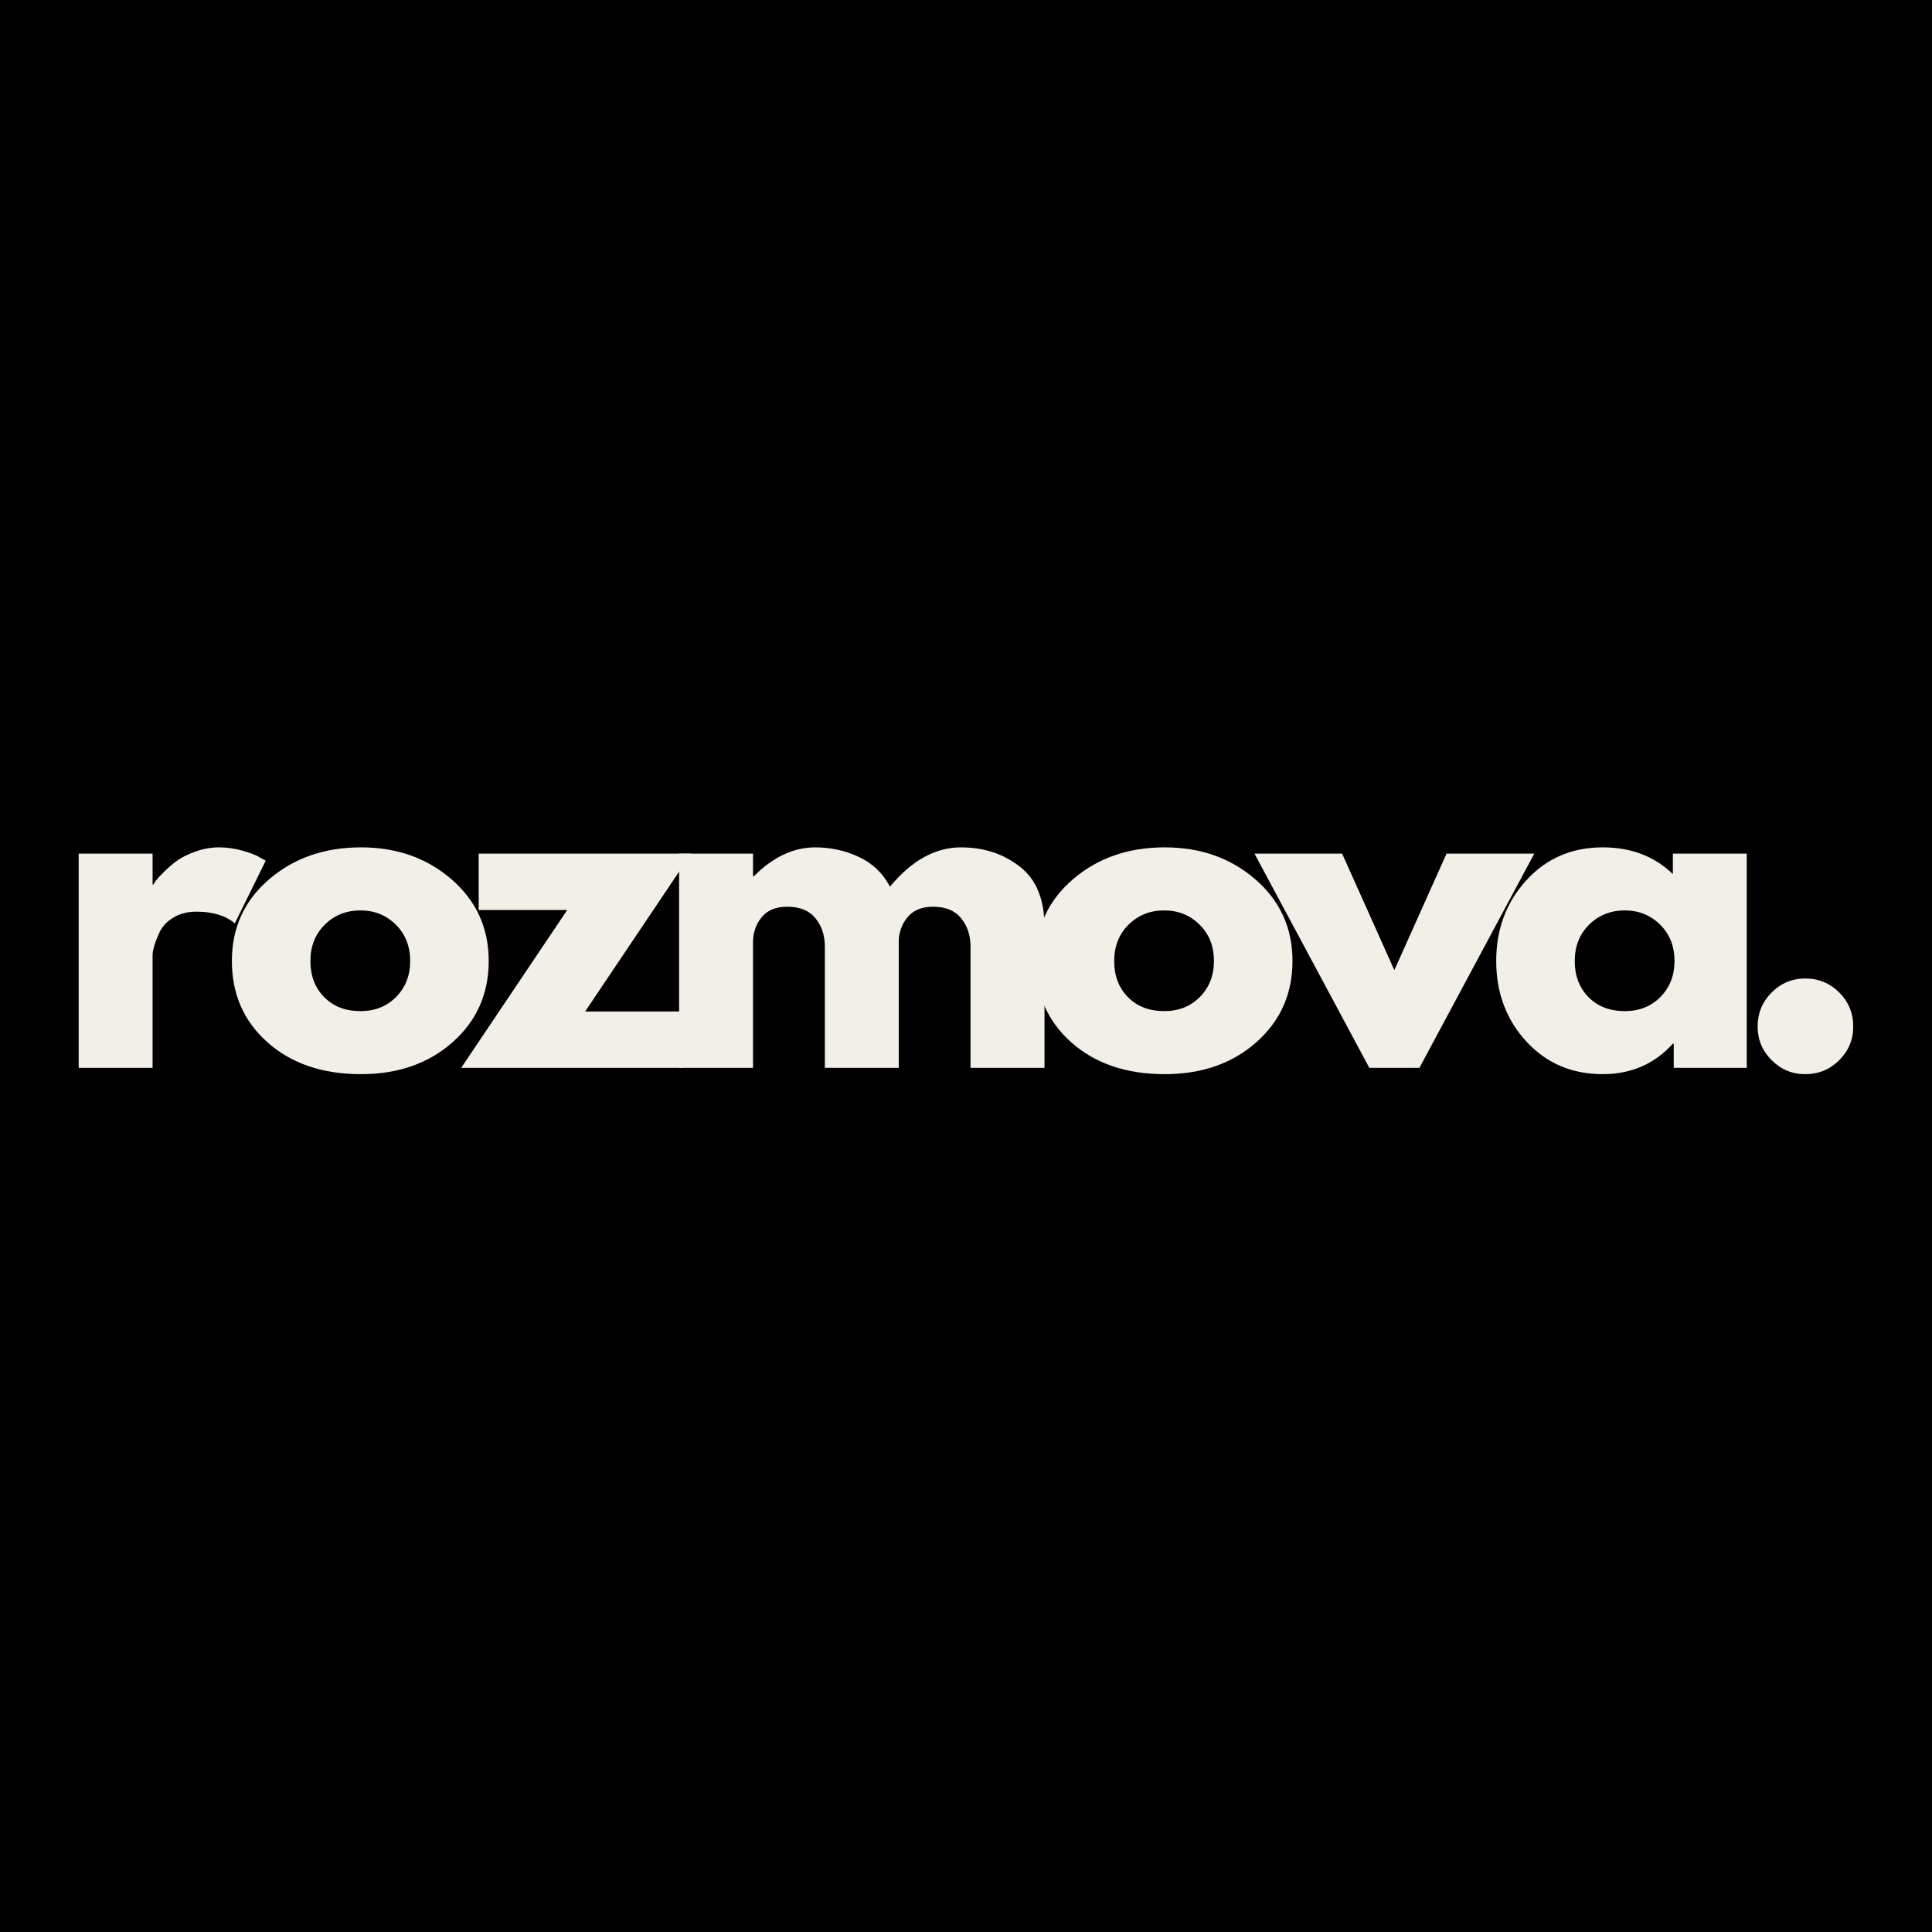
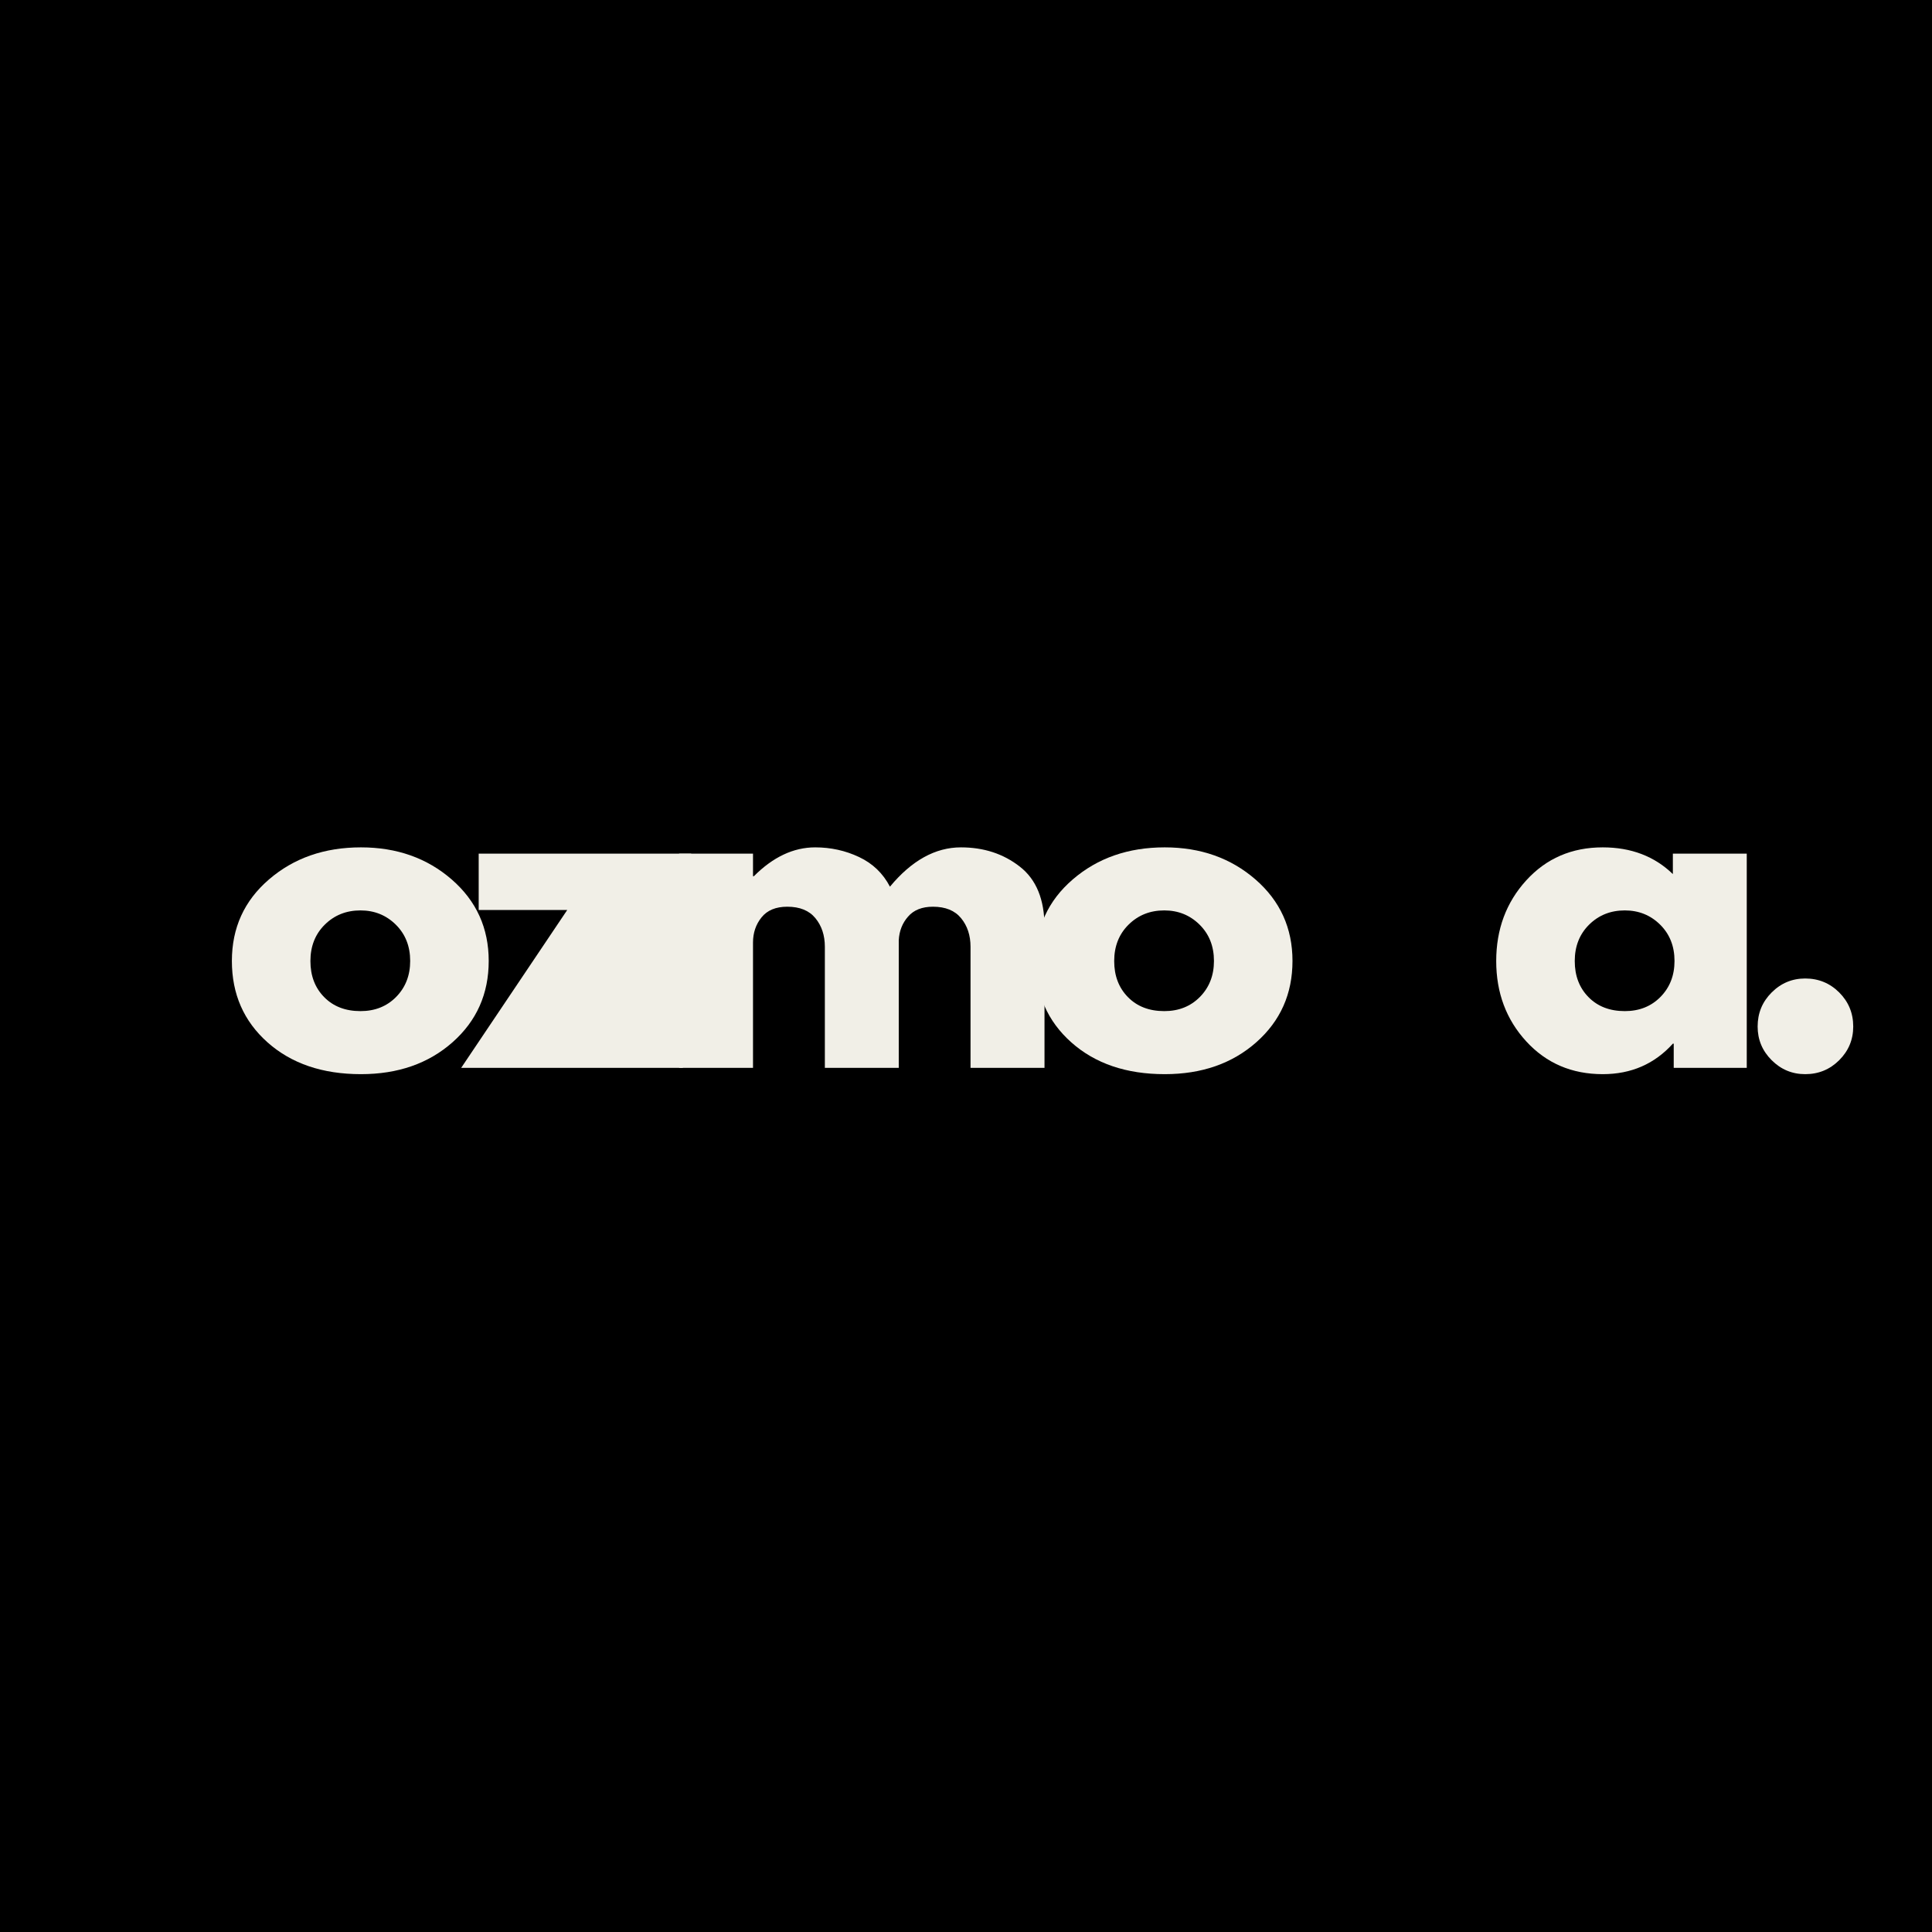
<svg xmlns="http://www.w3.org/2000/svg" width="512" zoomAndPan="magnify" viewBox="0 0 384 384" height="512" preserveAspectRatio="xMidYMid meet" version="1.2">
  <defs />
  <g id="5a5cbe6863">
    <rect x="0" width="384" y="0" height="384" style="fill:#ffffff;fill-opacity:1;stroke:none;" />
    <rect x="0" width="384" y="0" height="384" style="fill:#000000;fill-opacity:1;stroke:none;" />
    <g style="fill:#f1efe7;fill-opacity:1;">
      <g transform="translate(10.654, 212.248)">
-         <path style="stroke:none" d="M 4.984 0 L 4.984 -42.578 L 19.672 -42.578 L 19.672 -36.438 L 19.844 -36.438 C 19.945 -36.656 20.125 -36.93 20.375 -37.266 C 20.625 -37.598 21.16 -38.176 21.984 -39 C 22.816 -39.832 23.703 -40.582 24.641 -41.25 C 25.586 -41.914 26.805 -42.508 28.297 -43.031 C 29.797 -43.562 31.32 -43.828 32.875 -43.828 C 34.477 -43.828 36.051 -43.602 37.594 -43.156 C 39.145 -42.719 40.281 -42.273 41 -41.828 L 42.156 -41.172 L 36.016 -28.719 C 34.191 -30.27 31.648 -31.047 28.391 -31.047 C 26.617 -31.047 25.094 -30.656 23.812 -29.875 C 22.539 -29.102 21.641 -28.16 21.109 -27.047 C 20.586 -25.941 20.219 -25.004 20 -24.234 C 19.781 -23.461 19.672 -22.852 19.672 -22.406 L 19.672 0 Z M 4.984 0 " />
-       </g>
+         </g>
    </g>
    <g style="fill:#f1efe7;fill-opacity:1;">
      <g transform="translate(44.182, 212.248)">
        <path style="stroke:none" d="M 9 -5.062 C 4.27 -9.27 1.906 -14.664 1.906 -21.25 C 1.906 -27.832 4.367 -33.238 9.297 -37.469 C 14.223 -41.707 20.312 -43.828 27.562 -43.828 C 34.695 -43.828 40.711 -41.695 45.609 -37.438 C 50.504 -33.176 52.953 -27.781 52.953 -21.25 C 52.953 -14.719 50.555 -9.332 45.766 -5.094 C 40.984 -0.863 34.914 1.25 27.562 1.25 C 19.926 1.25 13.738 -0.852 9 -5.062 Z M 20.375 -28.469 C 18.469 -26.582 17.516 -24.172 17.516 -21.234 C 17.516 -18.305 18.426 -15.914 20.25 -14.062 C 22.07 -12.207 24.477 -11.281 27.469 -11.281 C 30.344 -11.281 32.707 -12.223 34.562 -14.109 C 36.414 -15.992 37.344 -18.375 37.344 -21.25 C 37.344 -24.176 36.391 -26.582 34.484 -28.469 C 32.578 -30.352 30.238 -31.297 27.469 -31.297 C 24.645 -31.297 22.281 -30.352 20.375 -28.469 Z M 20.375 -28.469 " />
      </g>
    </g>
    <g style="fill:#f1efe7;fill-opacity:1;">
      <g transform="translate(91.238, 212.248)">
-         <path style="stroke:none" d="M 46.141 -42.578 L 25.062 -11.203 L 44.484 -11.203 L 44.484 0 L 0.422 0 L 21.5 -31.375 L 3.906 -31.375 L 3.906 -42.578 Z M 46.141 -42.578 " />
+         <path style="stroke:none" d="M 46.141 -42.578 L 44.484 -11.203 L 44.484 0 L 0.422 0 L 21.5 -31.375 L 3.906 -31.375 L 3.906 -42.578 Z M 46.141 -42.578 " />
      </g>
    </g>
    <g style="fill:#f1efe7;fill-opacity:1;">
      <g transform="translate(129.994, 212.248)">
        <path style="stroke:none" d="M 4.984 0 L 4.984 -42.578 L 19.672 -42.578 L 19.672 -38.094 L 19.844 -38.094 C 23.656 -41.914 27.719 -43.828 32.031 -43.828 C 35.133 -43.828 38.039 -43.188 40.75 -41.906 C 43.457 -40.633 45.504 -38.672 46.891 -36.016 C 51.211 -41.223 55.914 -43.828 61 -43.828 C 65.539 -43.828 69.441 -42.551 72.703 -40 C 75.973 -37.457 77.609 -33.473 77.609 -28.047 L 77.609 0 L 62.906 0 L 62.906 -24.062 C 62.906 -26.332 62.281 -28.227 61.031 -29.75 C 59.789 -31.27 57.926 -32.031 55.438 -32.031 C 53.281 -32.031 51.633 -31.379 50.5 -30.078 C 49.363 -28.785 48.742 -27.223 48.641 -25.391 L 48.641 0 L 33.953 0 L 33.953 -24.062 C 33.953 -26.332 33.328 -28.227 32.078 -29.75 C 30.836 -31.27 28.973 -32.031 26.484 -32.031 C 24.211 -32.031 22.508 -31.328 21.375 -29.922 C 20.238 -28.516 19.672 -26.844 19.672 -24.906 L 19.672 0 Z M 4.984 0 " />
      </g>
    </g>
    <g style="fill:#f1efe7;fill-opacity:1;">
      <g transform="translate(203.939, 212.248)">
        <path style="stroke:none" d="M 9 -5.062 C 4.27 -9.27 1.906 -14.664 1.906 -21.25 C 1.906 -27.832 4.367 -33.238 9.297 -37.469 C 14.223 -41.707 20.312 -43.828 27.562 -43.828 C 34.695 -43.828 40.711 -41.695 45.609 -37.438 C 50.504 -33.176 52.953 -27.781 52.953 -21.25 C 52.953 -14.719 50.555 -9.332 45.766 -5.094 C 40.984 -0.863 34.914 1.25 27.562 1.25 C 19.926 1.25 13.738 -0.852 9 -5.062 Z M 20.375 -28.469 C 18.469 -26.582 17.516 -24.172 17.516 -21.234 C 17.516 -18.305 18.426 -15.914 20.25 -14.062 C 22.07 -12.207 24.477 -11.281 27.469 -11.281 C 30.344 -11.281 32.707 -12.223 34.562 -14.109 C 36.414 -15.992 37.344 -18.375 37.344 -21.25 C 37.344 -24.176 36.391 -26.582 34.484 -28.469 C 32.578 -30.352 30.238 -31.297 27.469 -31.297 C 24.645 -31.297 22.281 -30.352 20.375 -28.469 Z M 20.375 -28.469 " />
      </g>
    </g>
    <g style="fill:#f1efe7;fill-opacity:1;">
      <g transform="translate(250.995, 212.248)">
-         <path style="stroke:none" d="M 15.766 -42.578 L 26.141 -19.422 L 36.516 -42.578 L 53.953 -42.578 L 31.125 0 L 21.172 0 L -1.656 -42.578 Z M 15.766 -42.578 " />
-       </g>
+         </g>
    </g>
    <g style="fill:#f1efe7;fill-opacity:1;">
      <g transform="translate(295.478, 212.248)">
        <path style="stroke:none" d="M 7.875 -5.266 C 3.895 -9.609 1.906 -14.93 1.906 -21.234 C 1.906 -27.547 3.895 -32.891 7.875 -37.266 C 11.863 -41.641 16.93 -43.828 23.078 -43.828 C 28.723 -43.828 33.367 -42.055 37.016 -38.516 L 37.016 -42.578 L 51.703 -42.578 L 51.703 0 L 37.188 0 L 37.188 -4.812 L 37.016 -4.812 C 33.367 -0.77 28.723 1.25 23.078 1.25 C 16.93 1.25 11.863 -0.922 7.875 -5.266 Z M 20.375 -28.469 C 18.469 -26.582 17.516 -24.172 17.516 -21.234 C 17.516 -18.305 18.426 -15.914 20.25 -14.062 C 22.07 -12.207 24.477 -11.281 27.469 -11.281 C 30.344 -11.281 32.707 -12.223 34.562 -14.109 C 36.414 -15.992 37.344 -18.375 37.344 -21.25 C 37.344 -24.176 36.391 -26.582 34.484 -28.469 C 32.578 -30.352 30.238 -31.297 27.469 -31.297 C 24.645 -31.297 22.281 -30.352 20.375 -28.469 Z M 20.375 -28.469 " />
      </g>
    </g>
    <g style="fill:#f1efe7;fill-opacity:1;">
      <g transform="translate(344.36, 212.248)">
        <path style="stroke:none" d="M 14.438 -17.766 C 17.094 -17.766 19.348 -16.836 21.203 -14.984 C 23.055 -13.129 23.984 -10.875 23.984 -8.219 C 23.984 -5.613 23.055 -3.383 21.203 -1.531 C 19.348 0.32 17.094 1.25 14.438 1.25 C 11.844 1.25 9.617 0.32 7.766 -1.531 C 5.91 -3.383 4.984 -5.613 4.984 -8.219 C 4.984 -10.875 5.91 -13.129 7.766 -14.984 C 9.617 -16.836 11.844 -17.766 14.438 -17.766 Z M 14.438 -17.766 " />
      </g>
    </g>
  </g>
</svg>